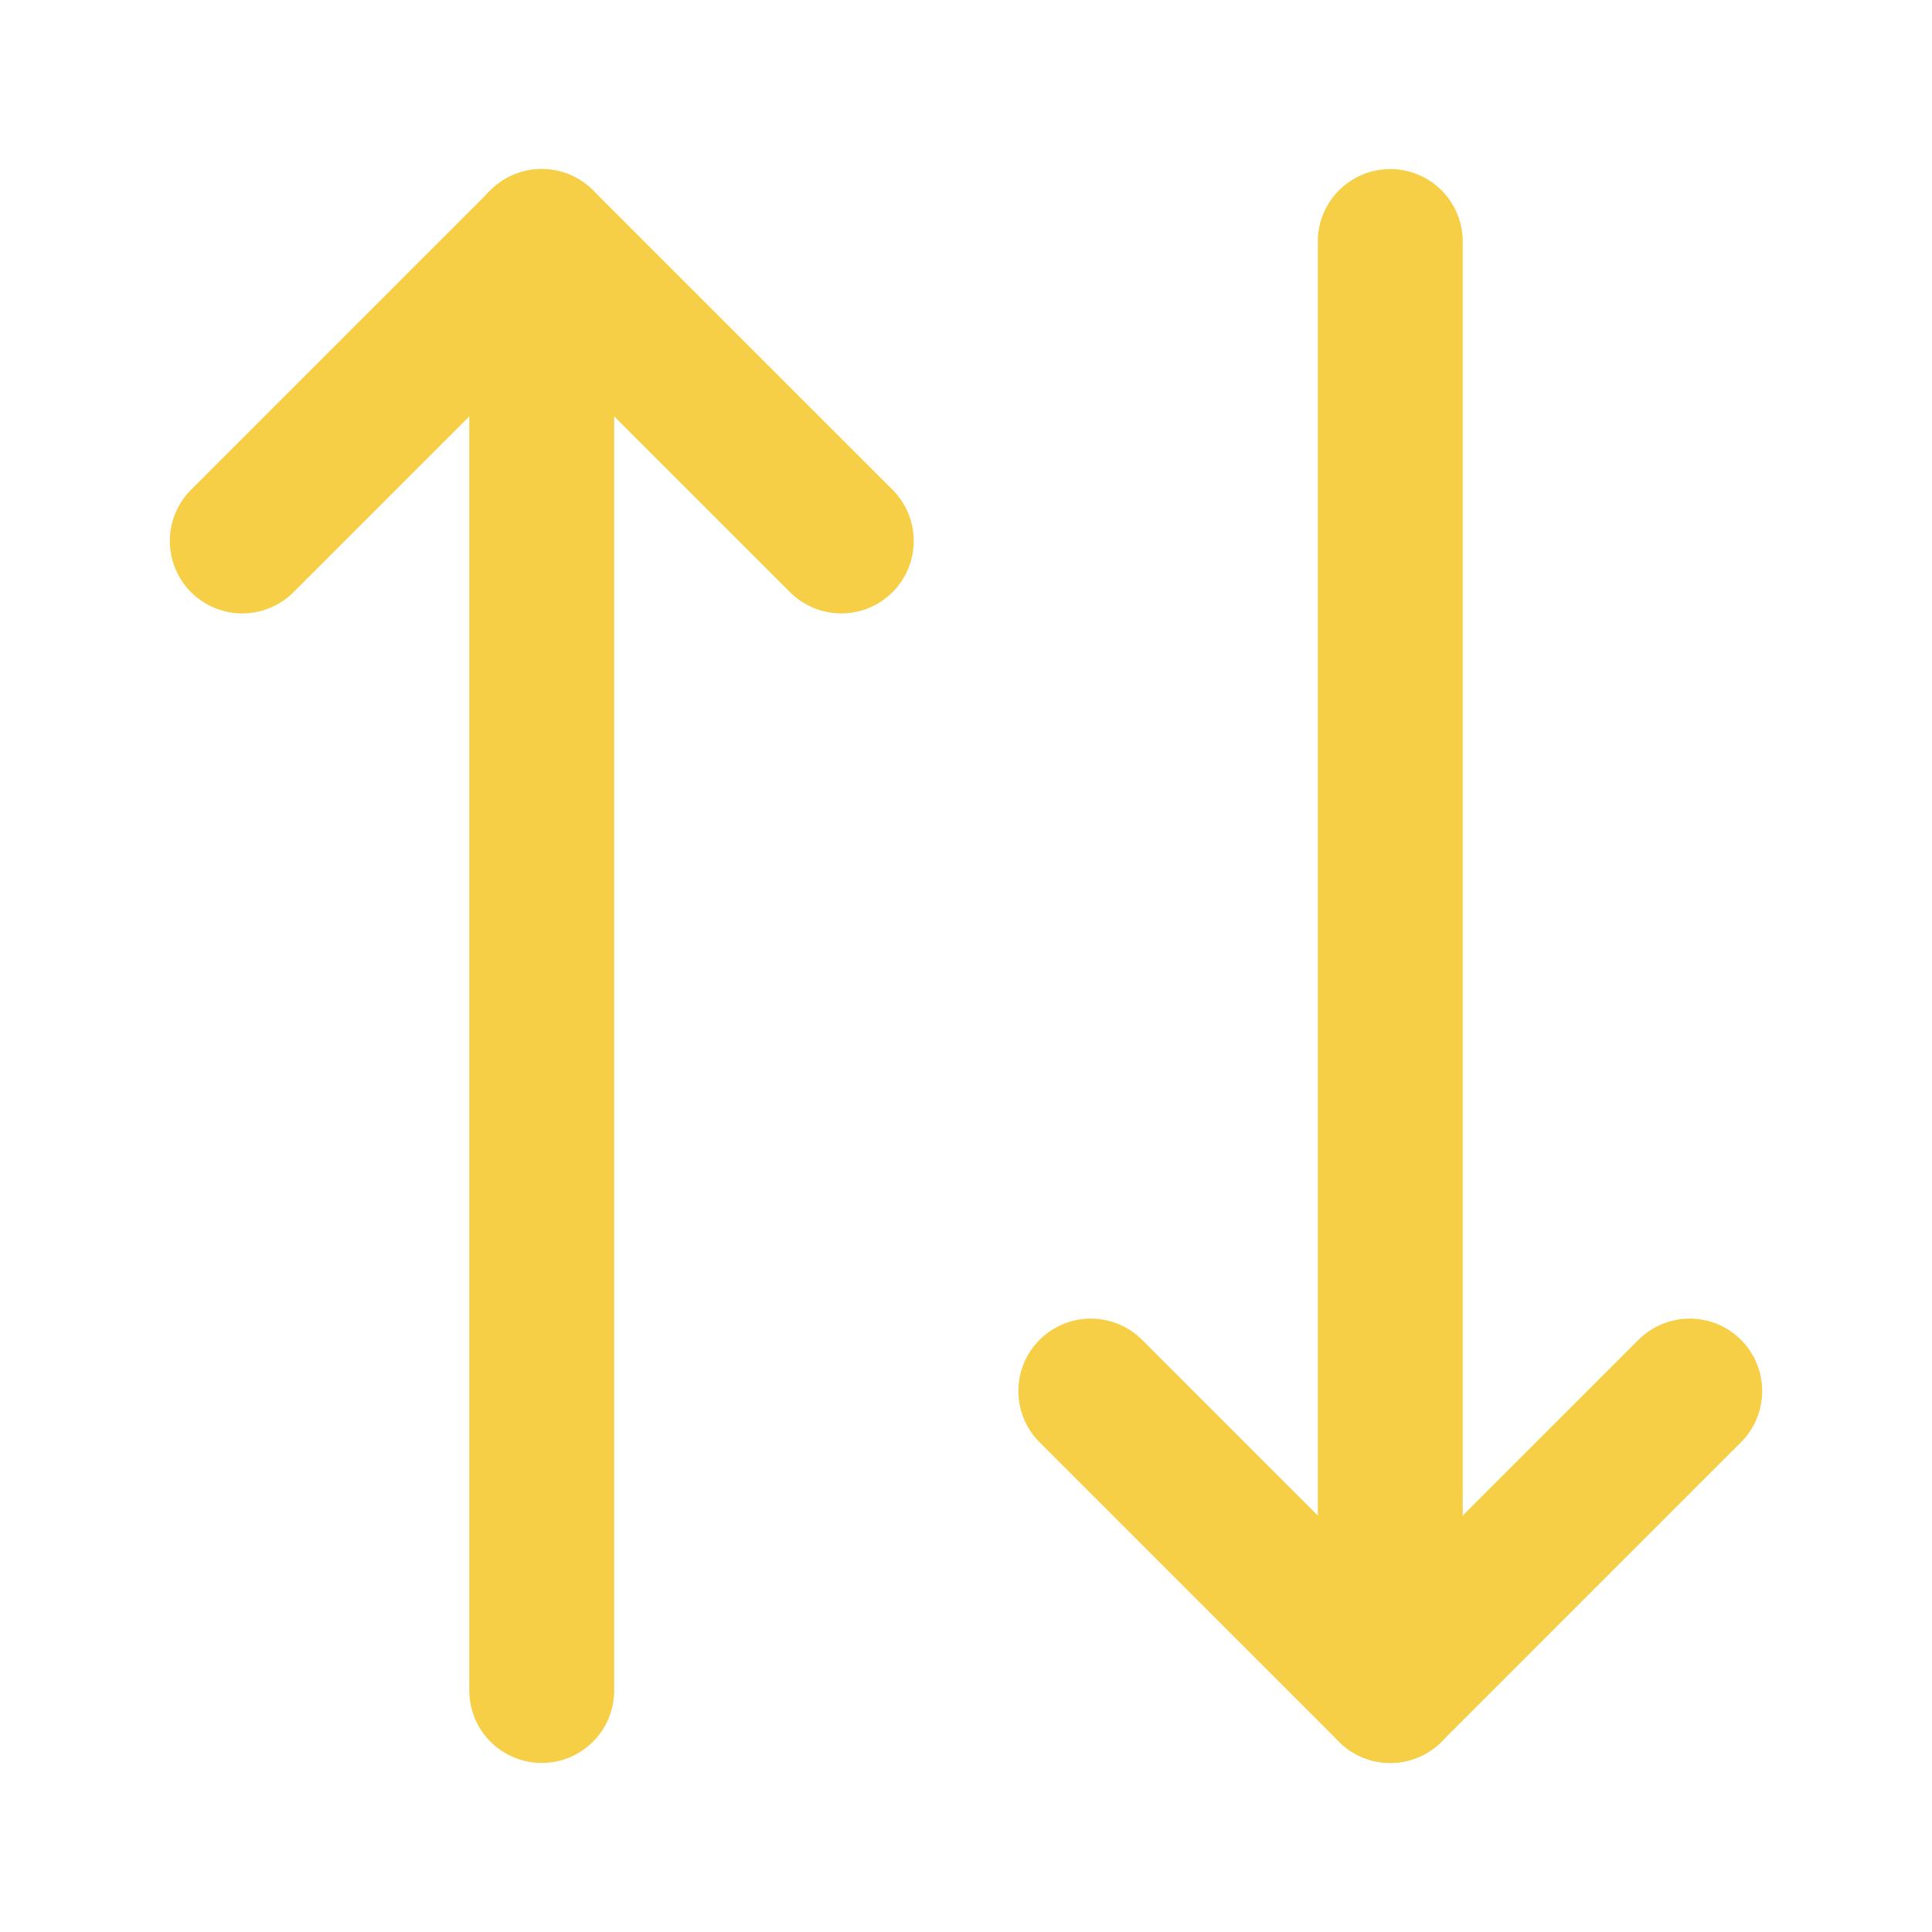
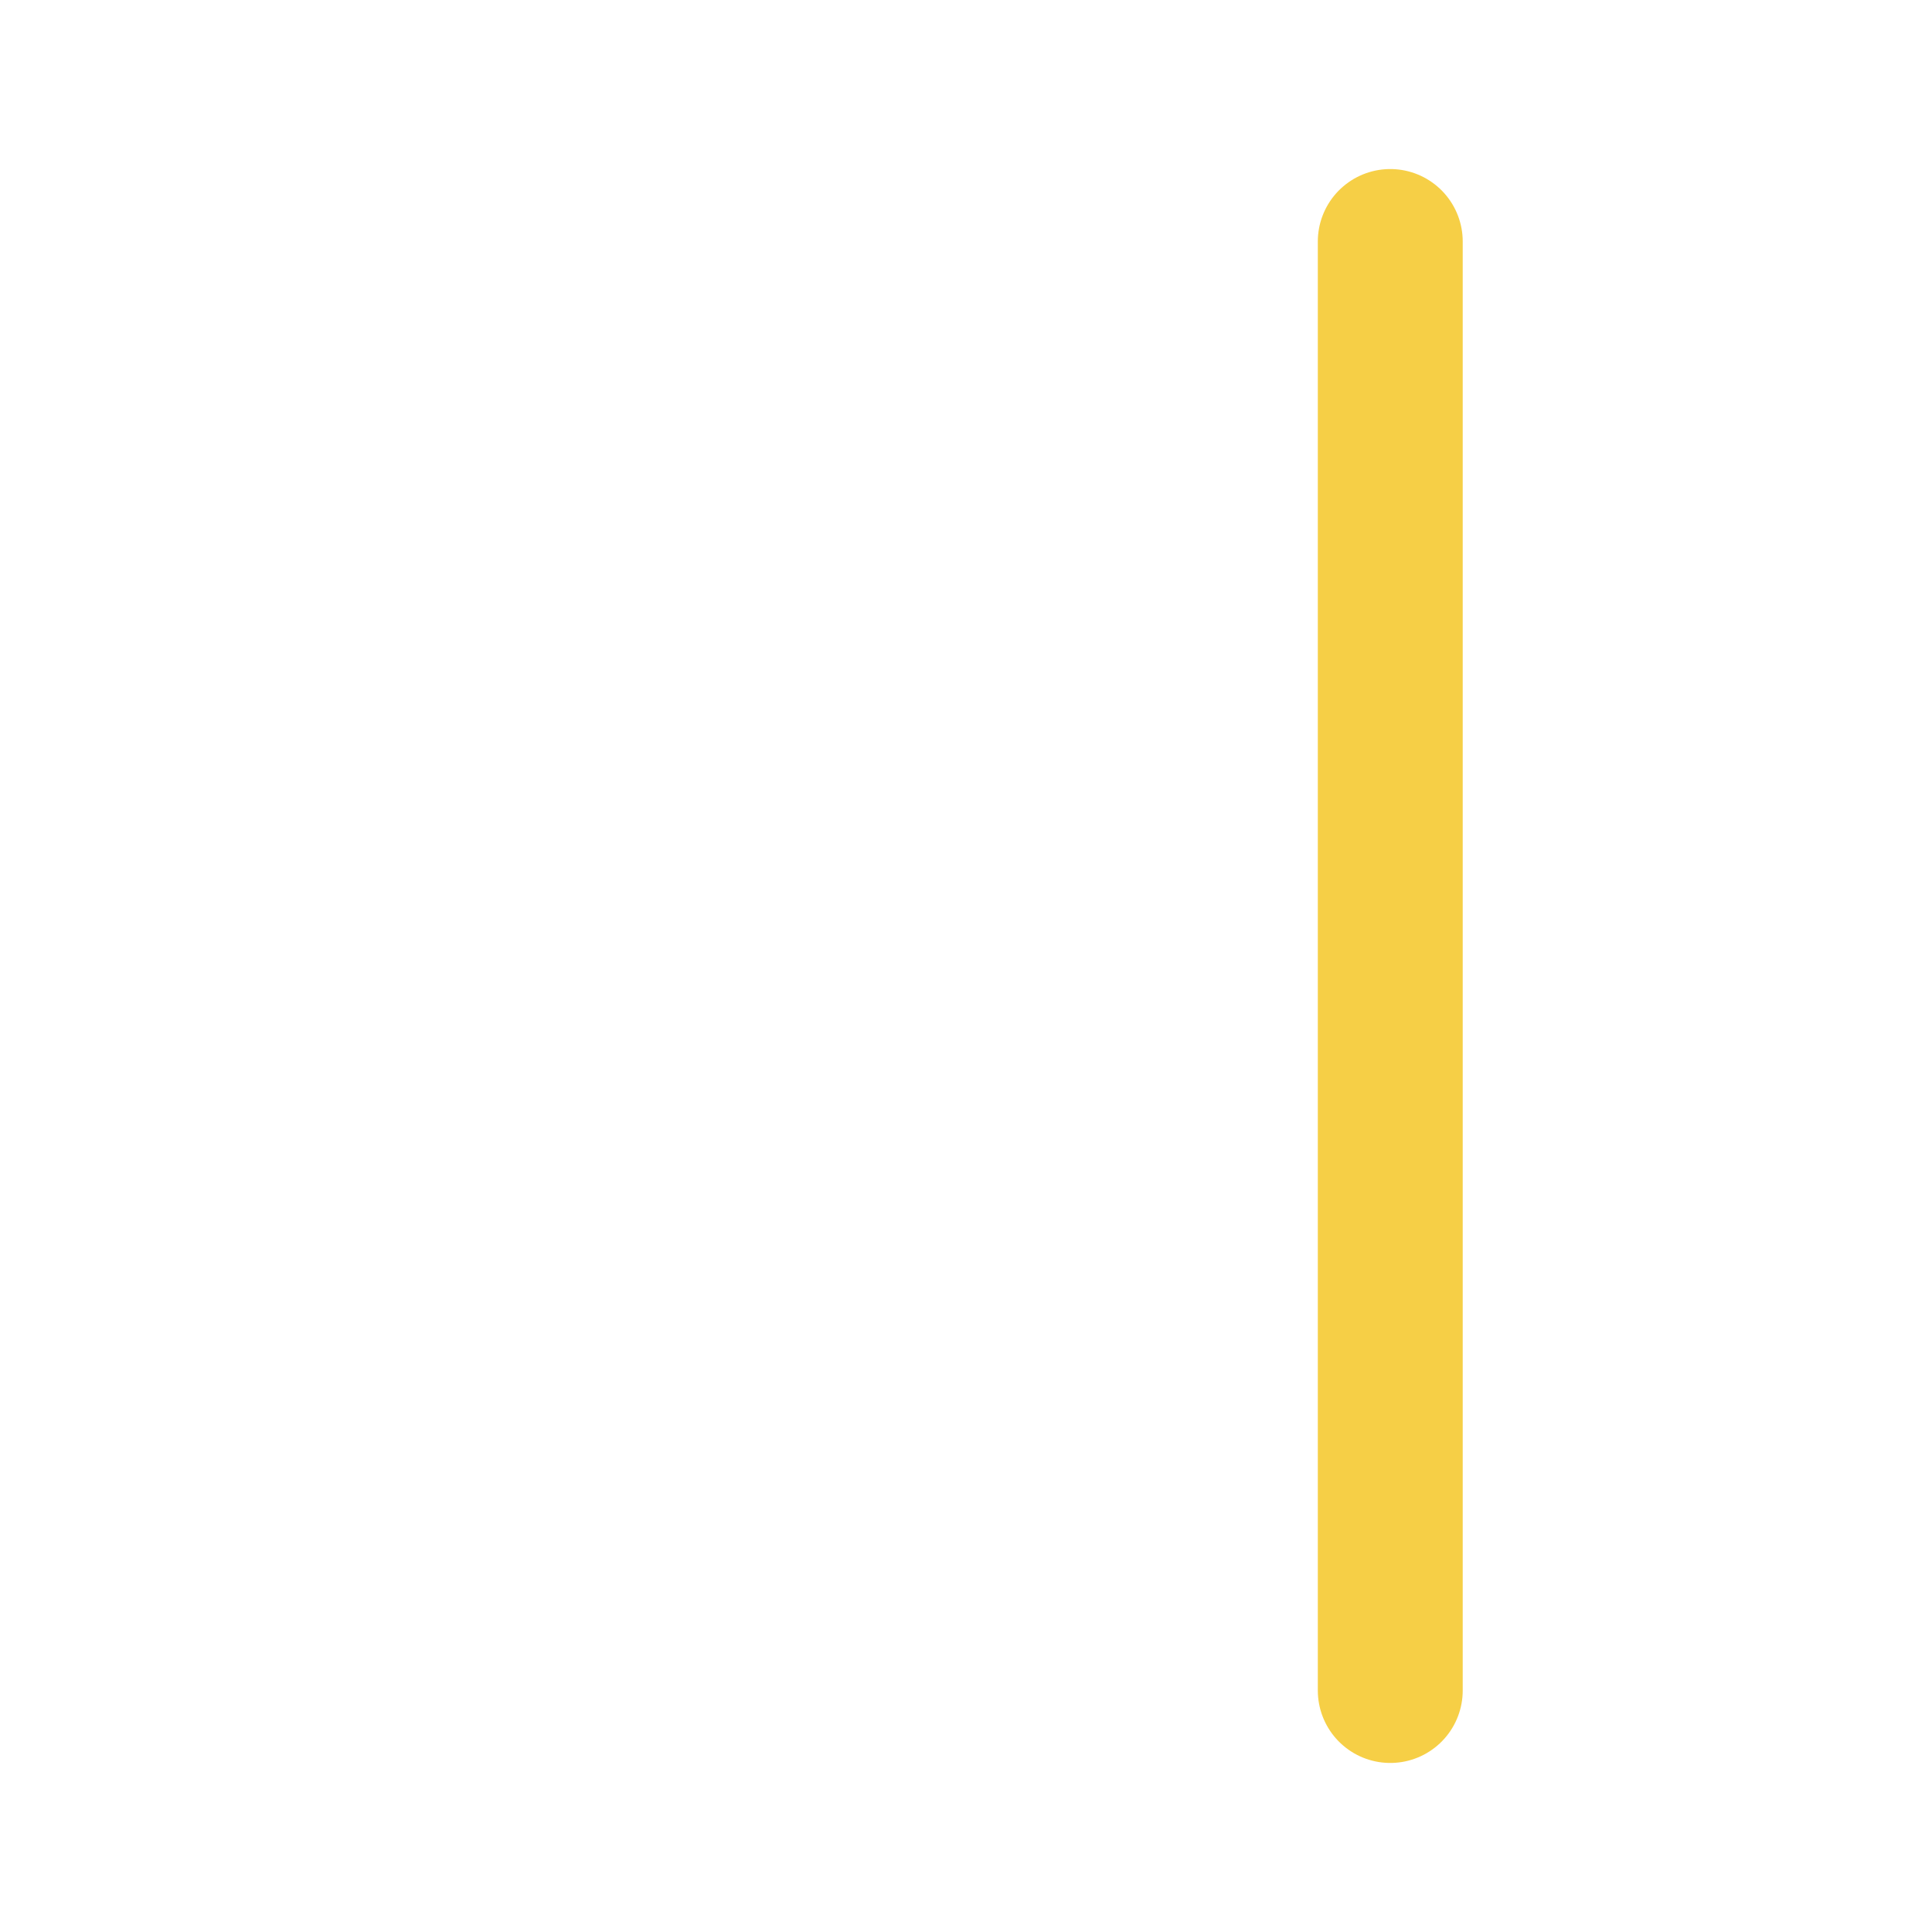
<svg xmlns="http://www.w3.org/2000/svg" width="20" height="20" viewBox="0 0 20 20" fill="none">
-   <path d="M11.292 14.4L14.392 17.5L17.492 14.4" stroke="#F6CF46" stroke-width="1.5" stroke-linecap="round" stroke-linejoin="round" />
  <path d="M14.392 2.5L14.392 17.5" stroke="#F6CF46" stroke-width="1.5" stroke-linecap="round" stroke-linejoin="round" />
-   <path d="M8.709 5.6L5.608 2.5L2.508 5.6" stroke="#F6CF46" stroke-width="1.5" stroke-linecap="round" stroke-linejoin="round" />
-   <path d="M5.608 17.5L5.608 2.5" stroke="#F6CF46" stroke-width="1.5" stroke-linecap="round" stroke-linejoin="round" />
</svg>